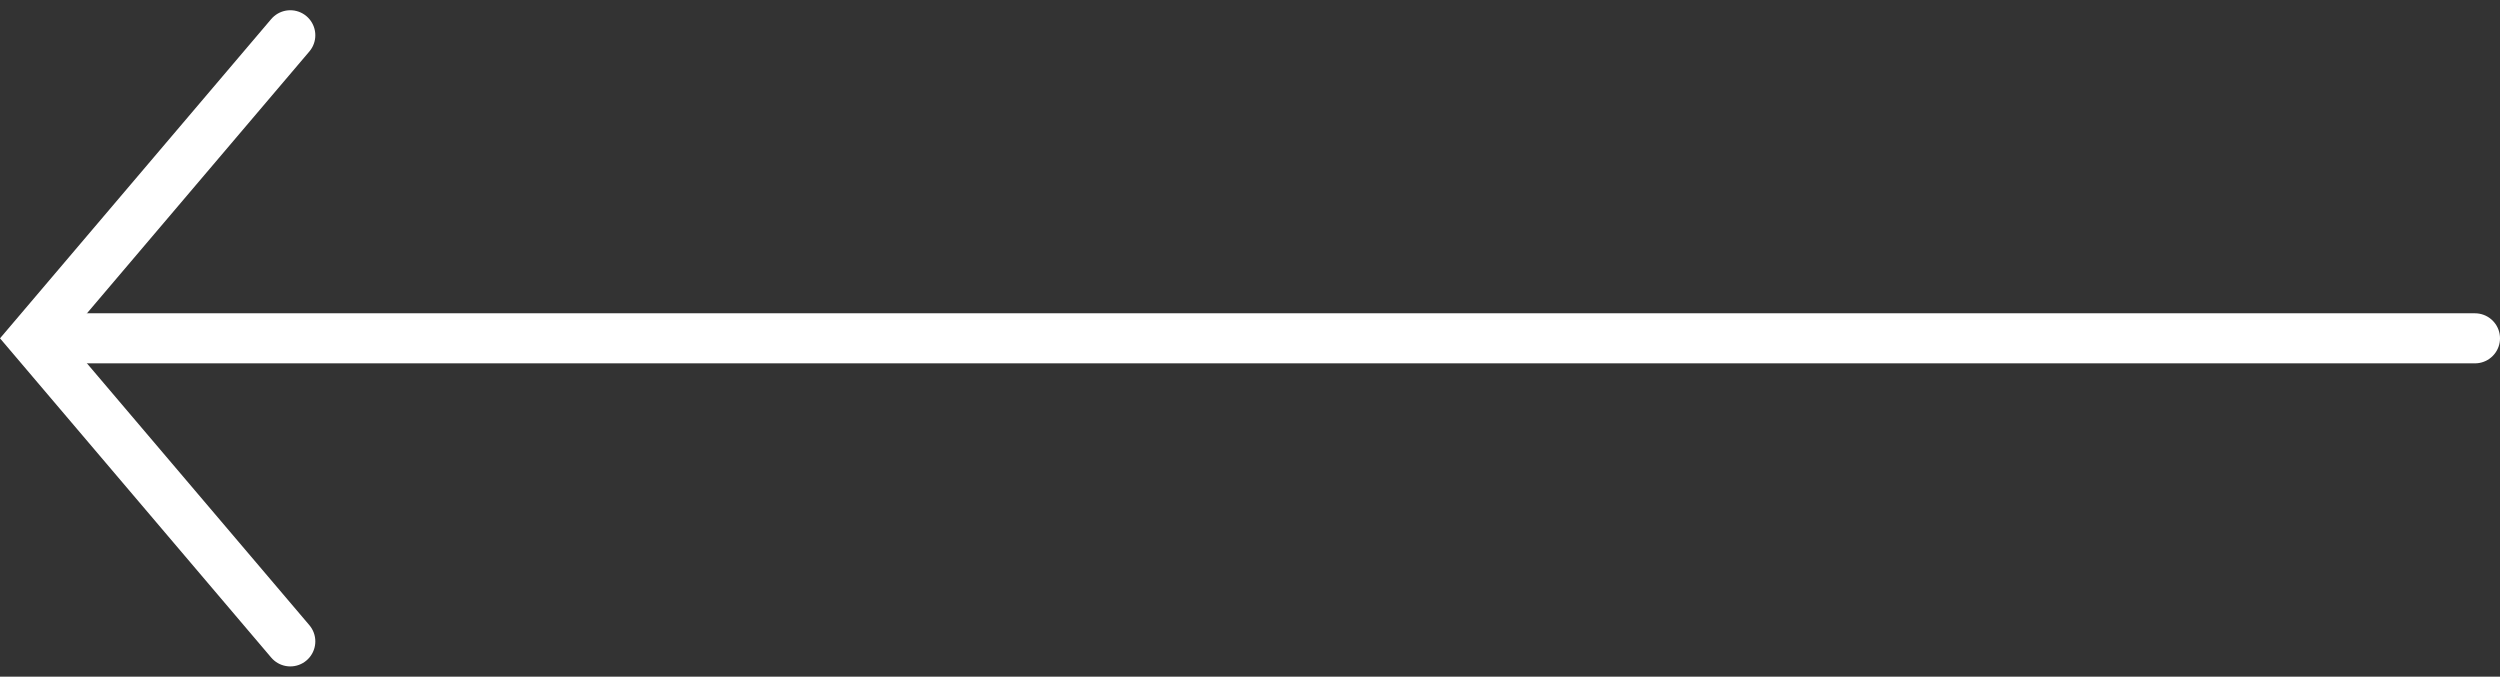
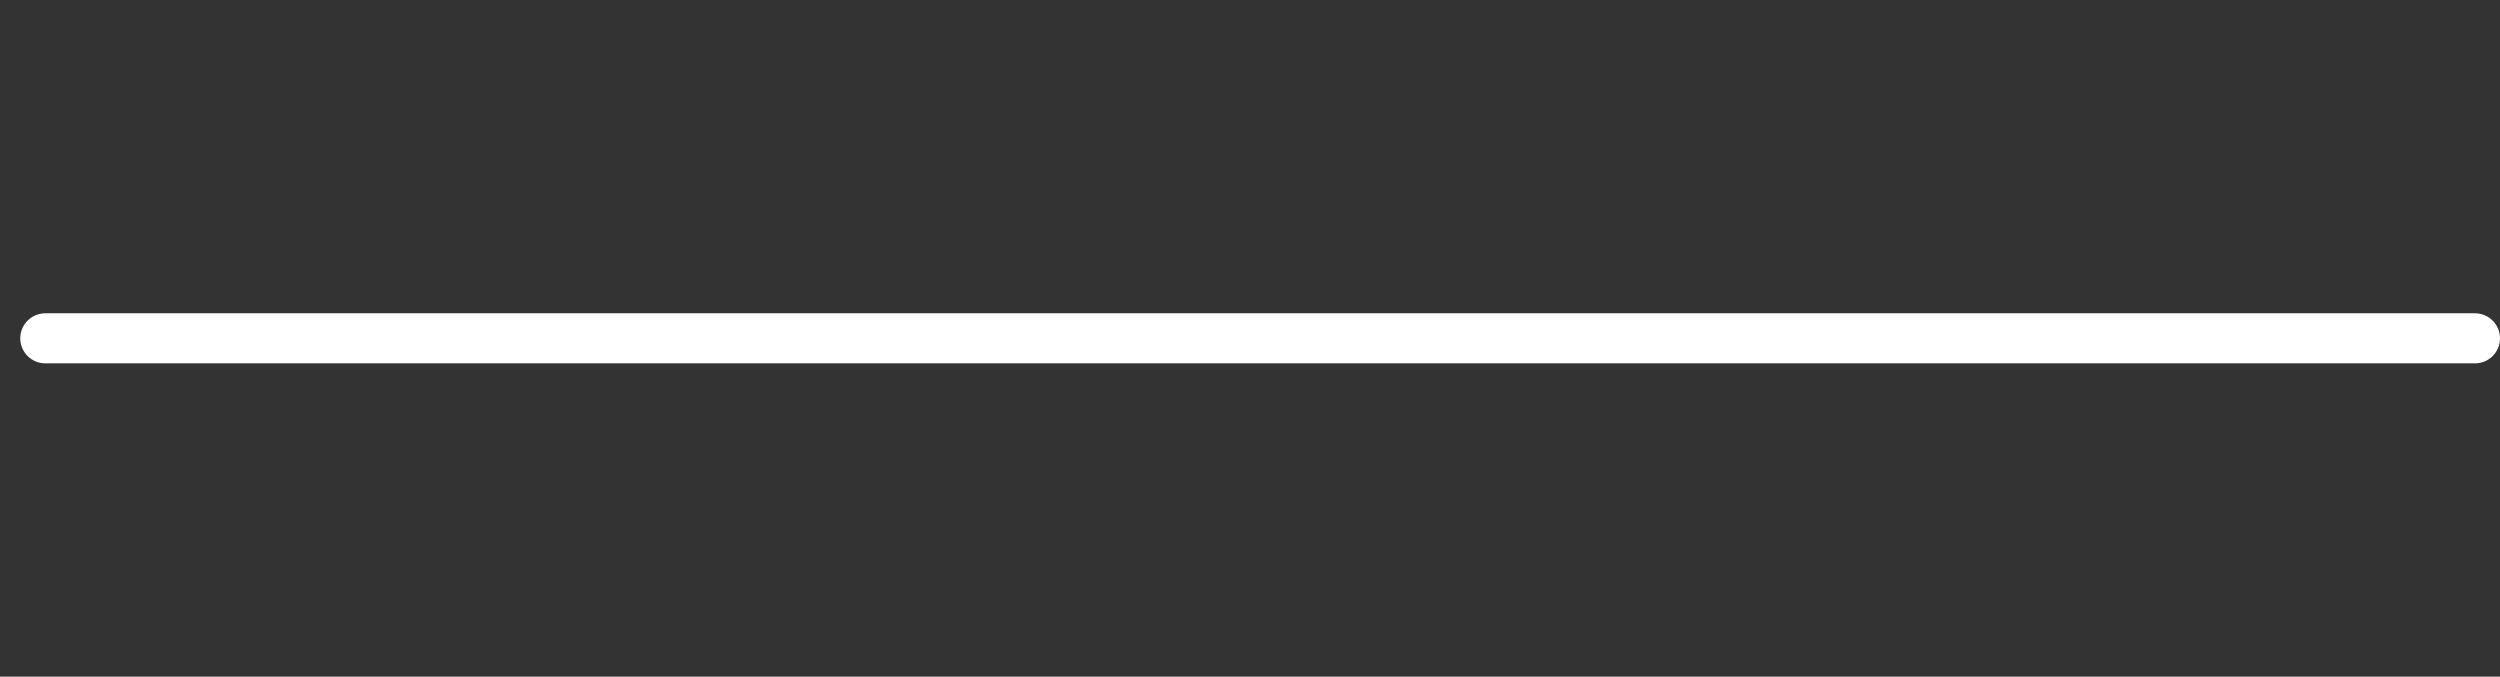
<svg xmlns="http://www.w3.org/2000/svg" width="99.89" height="27.037" viewBox="0 0 99.89 27.037">
  <rect x="0" y="0" width="99.89" height="27.037" fill="#333333" stroke="none" />
  <g id="left-arrow-light" transform="translate(-378.581 -679.704)">
-     <path id="Trazado_1" data-name="Trazado 1" d="M-12133.82-1877.887l-10.286,12.109,10.286,12.109" transform="translate(12524 2559)" fill="none" stroke="#fff" stroke-linecap="round" stroke-width="2" />
    <path id="Trazado_2" data-name="Trazado 2" d="M-12045.547-1822.781h-97.08" transform="translate(12523.018 2516.003)" fill="none" stroke="#fff" stroke-linecap="round" stroke-width="2" />
  </g>
</svg>